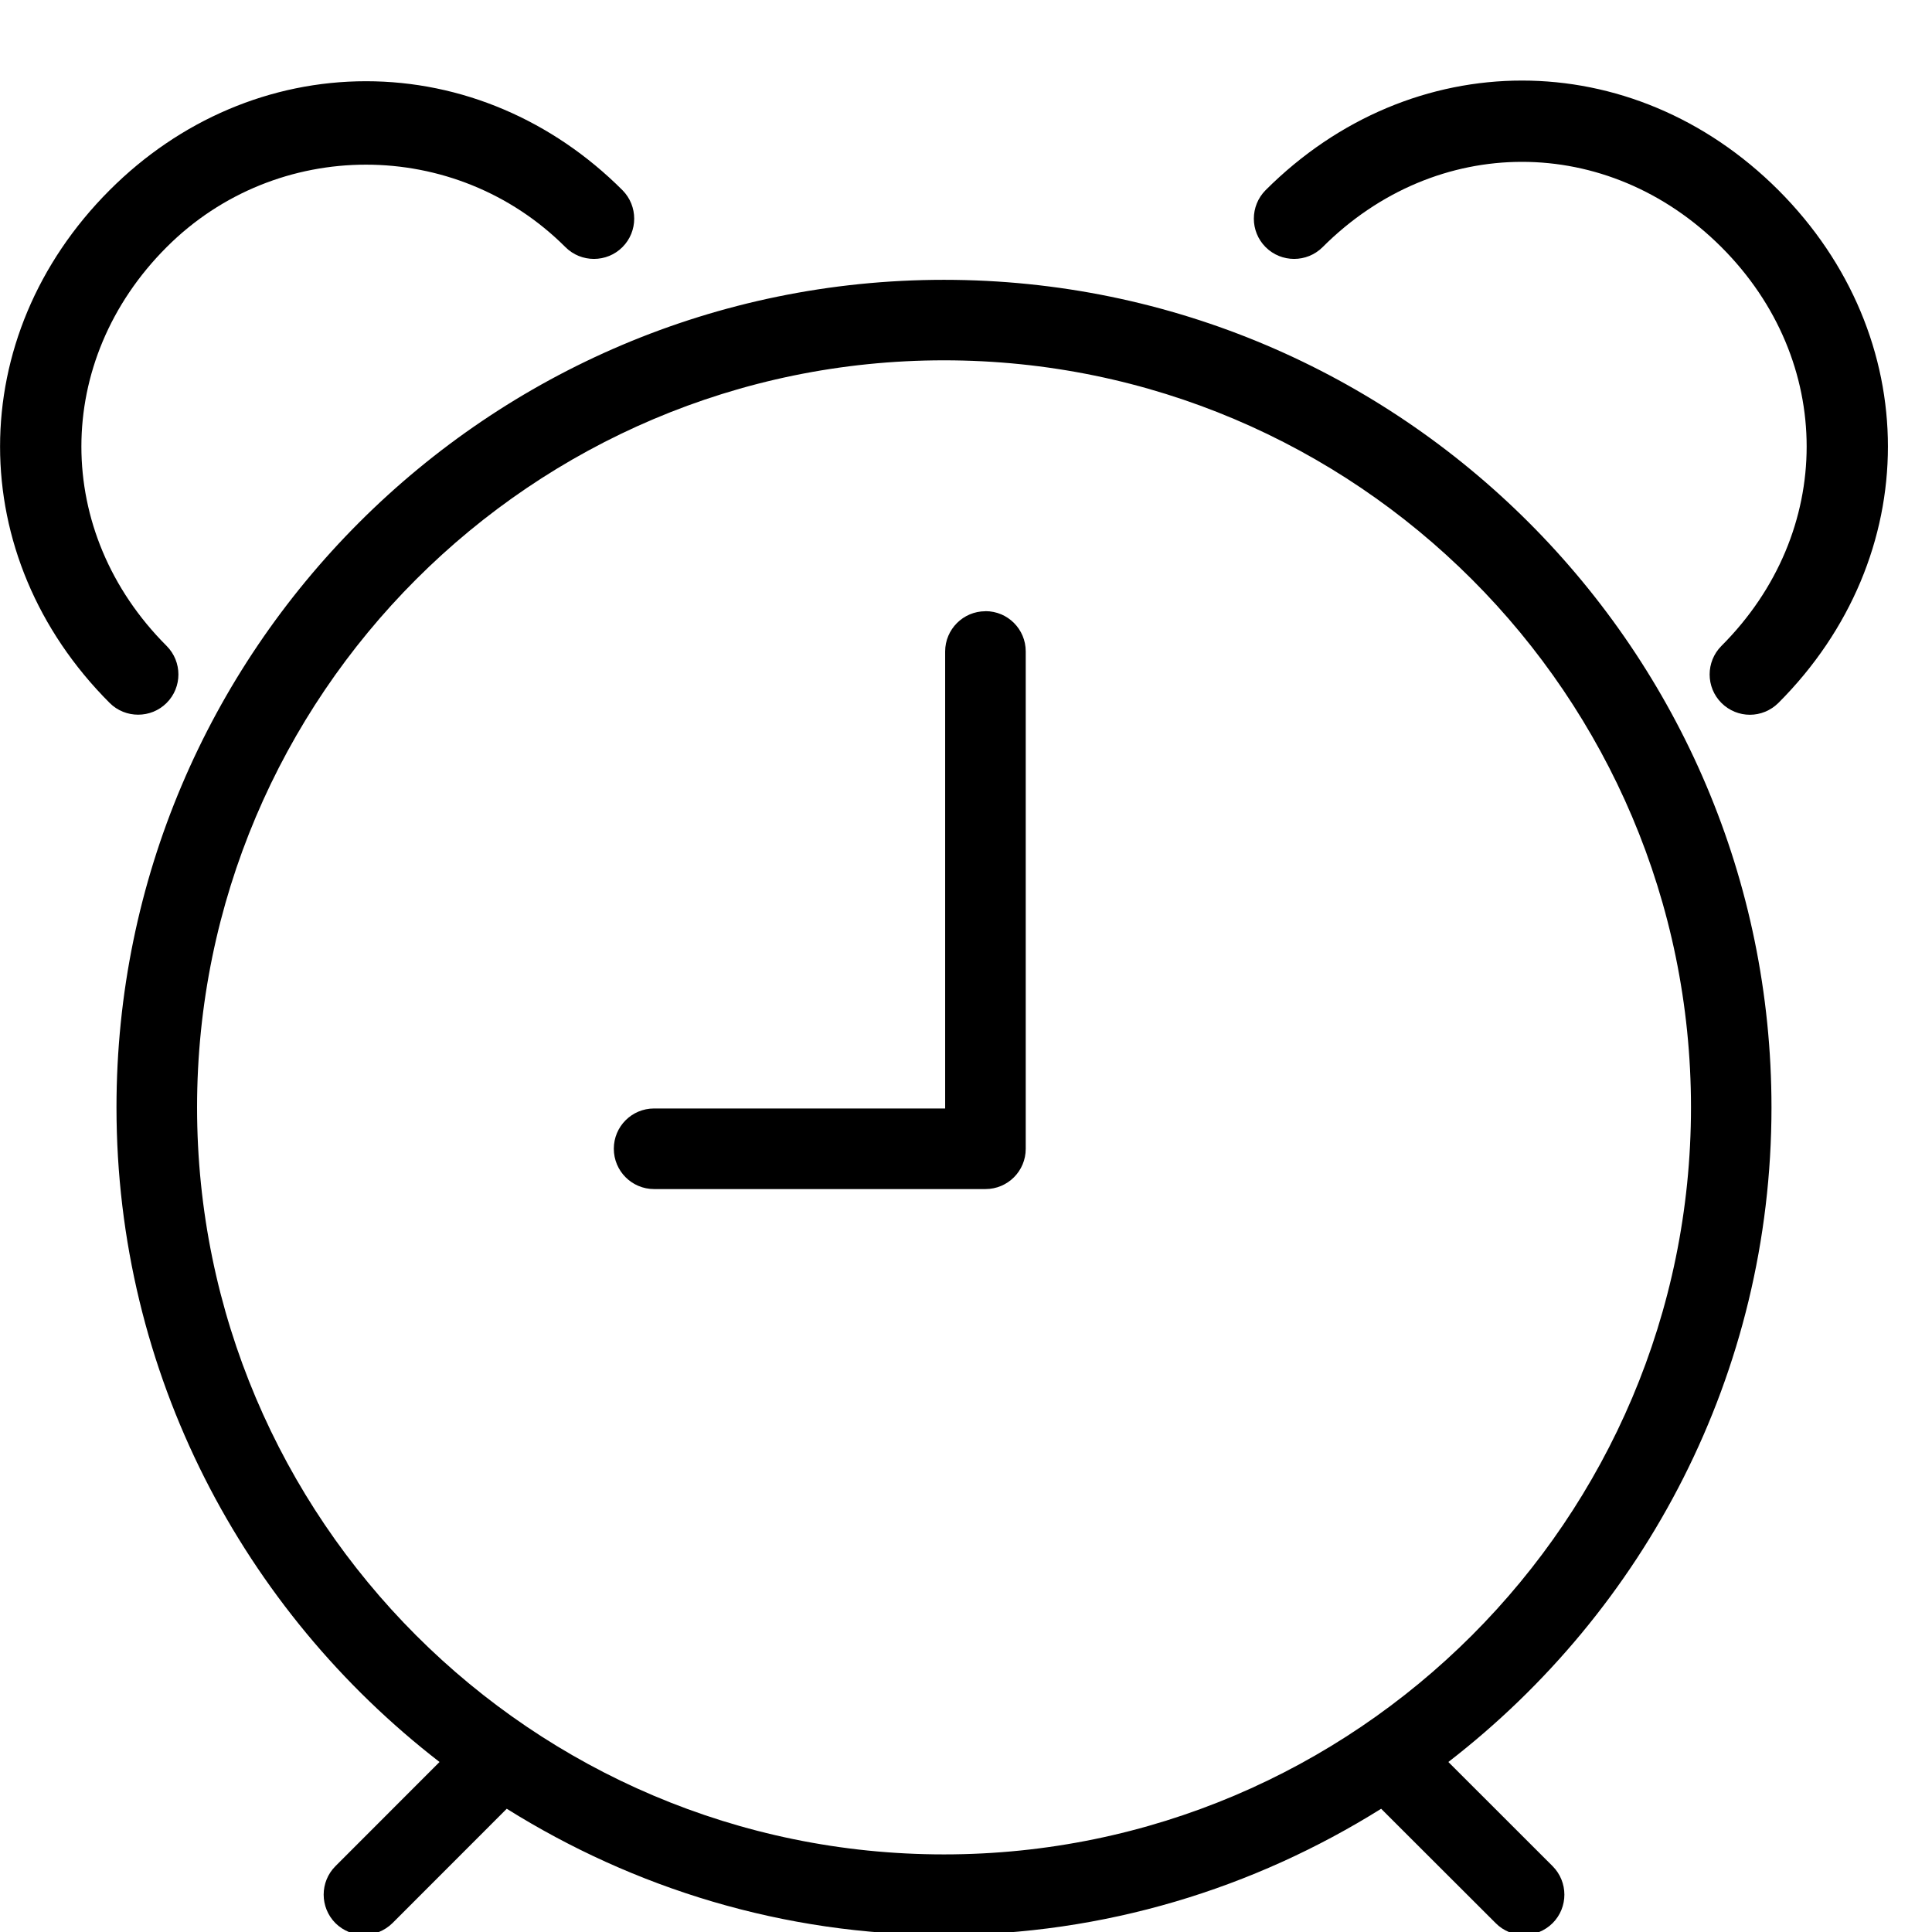
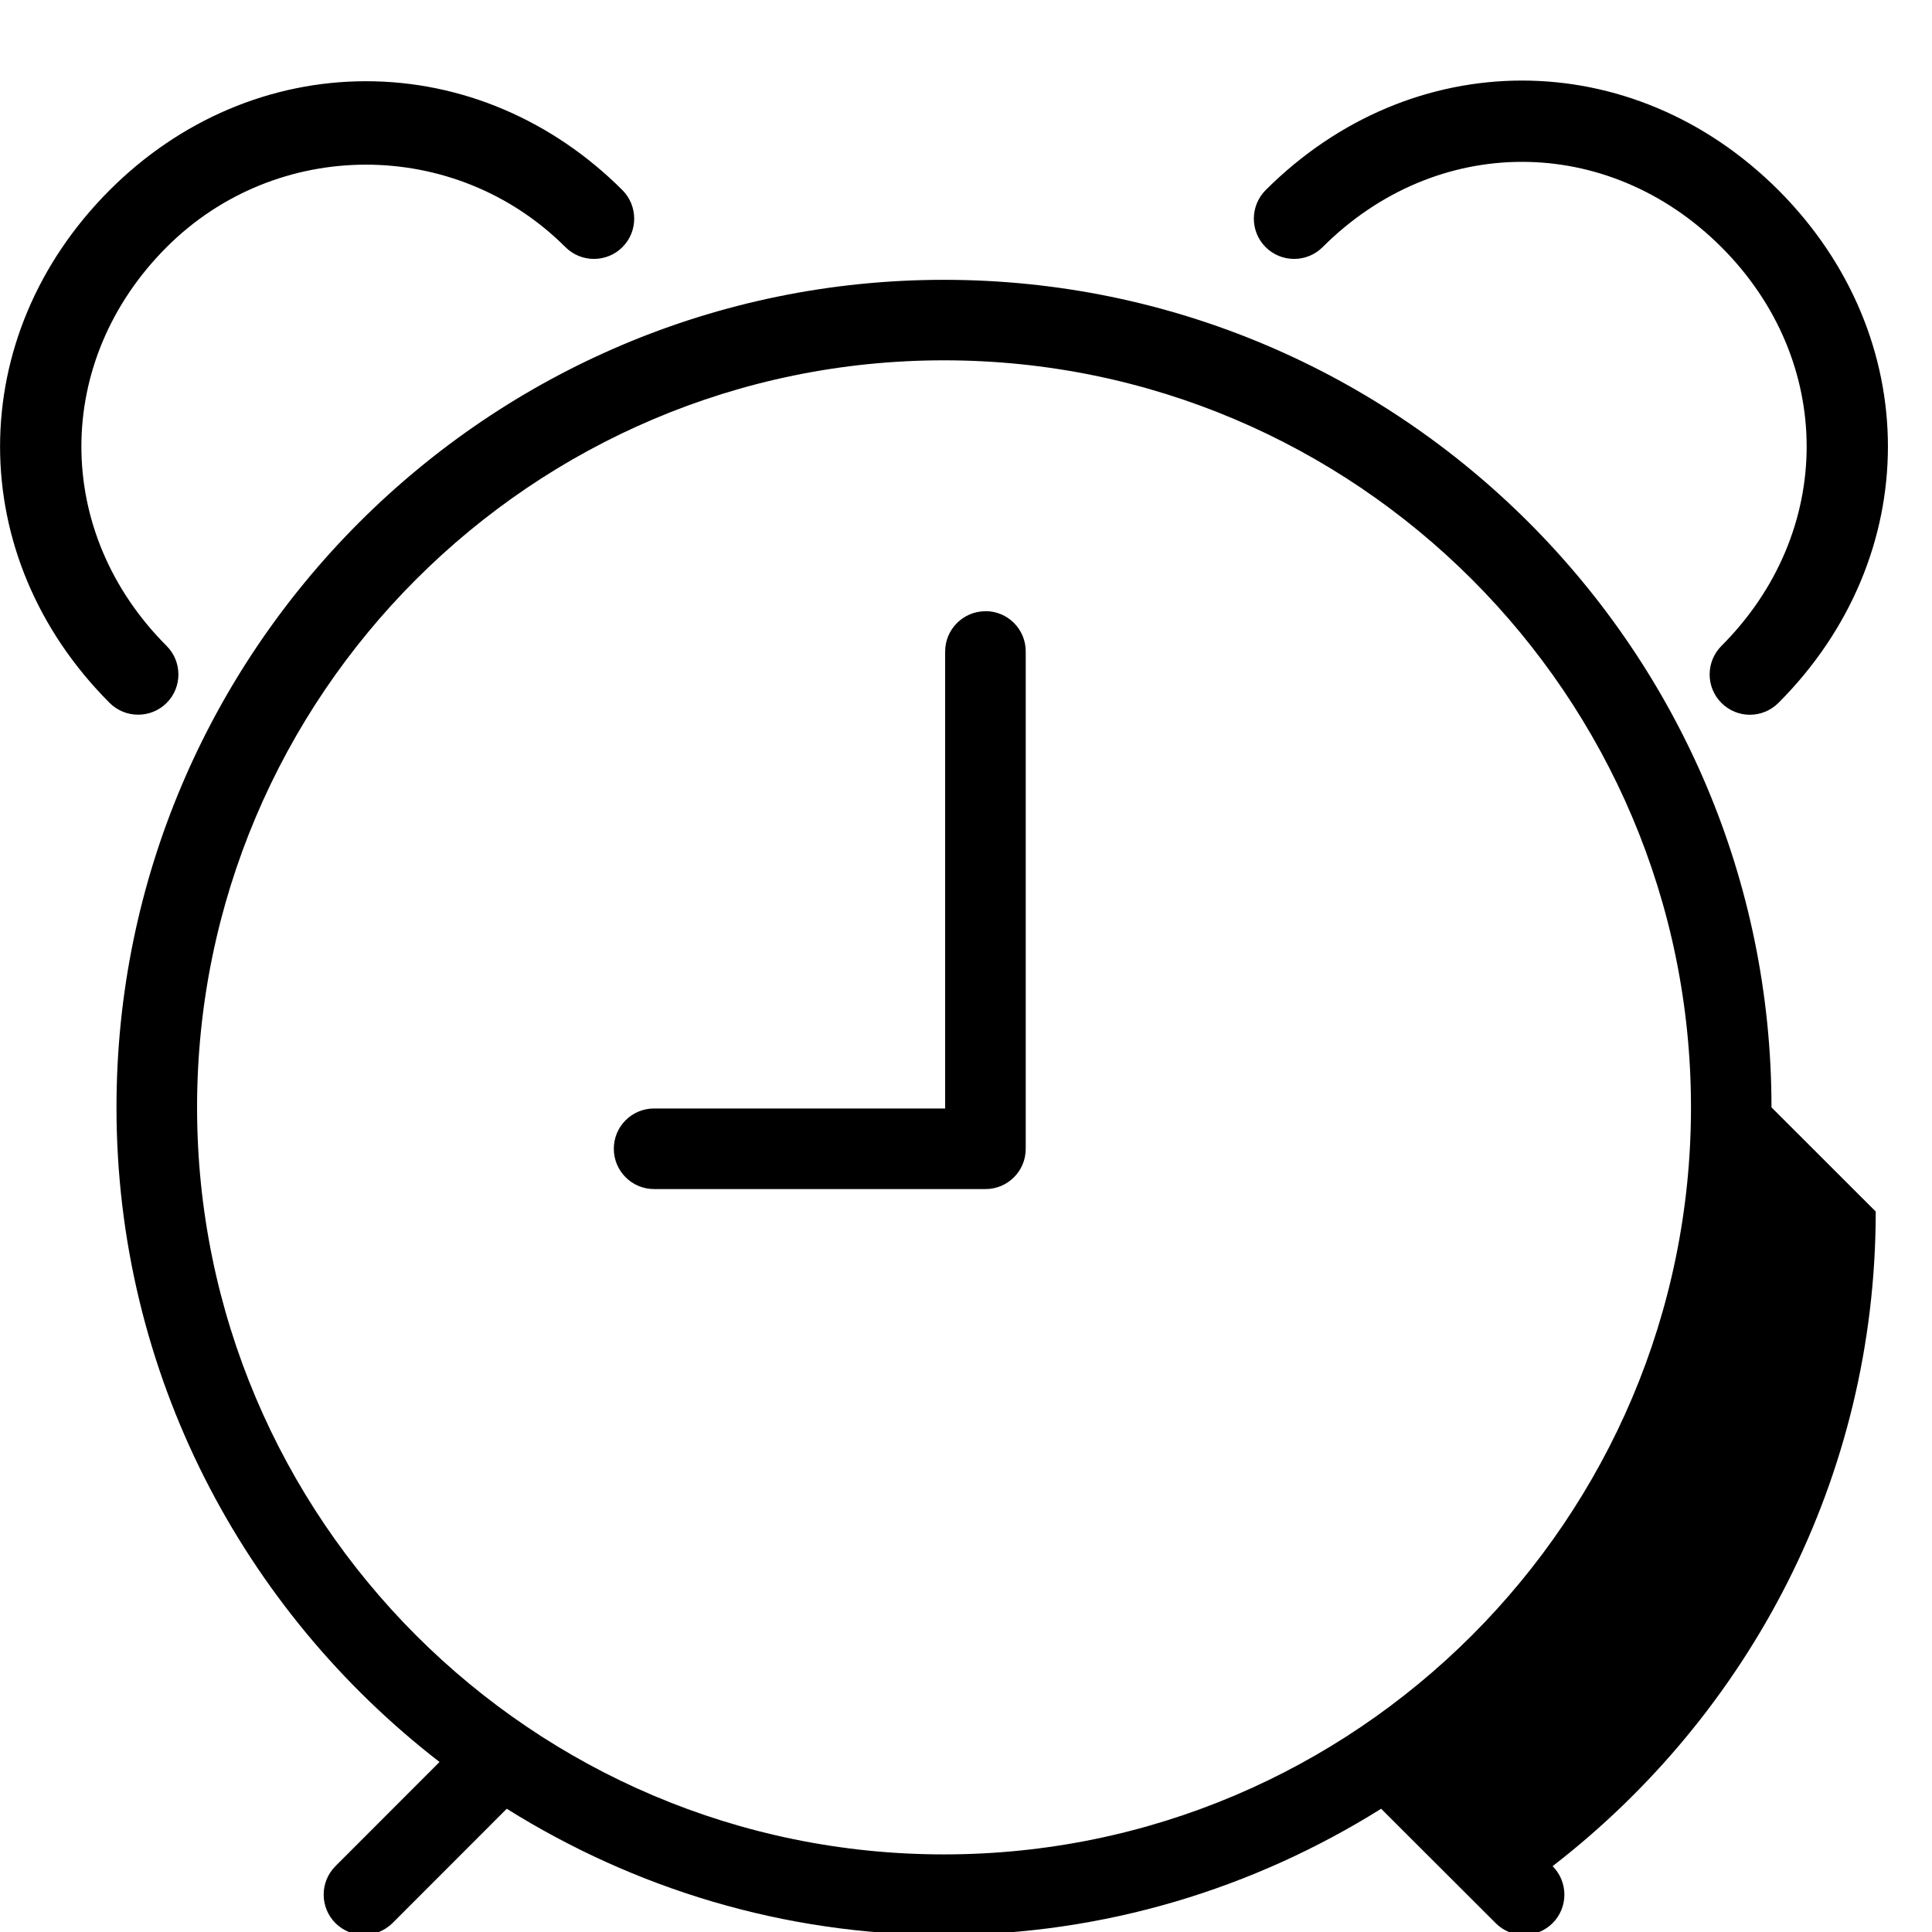
<svg xmlns="http://www.w3.org/2000/svg" width="24" height="24" viewBox="0 0 24 24">
  <title>time</title>
-   <path d="M22.006 13.756c0-5.668-4.612-10.28-10.28-10.28-5.668 0-10.279 4.612-10.279 10.28 0 3.309 1.578 6.25 4.013 8.132l-1.293 1.294c-.195.195-.195.512 0 .708.098.097.226.146.354.146.128 0 .256-.05.354-.146l1.42-1.421c1.578.987 3.436 1.568 5.431 1.568s3.853-.581 5.431-1.568l1.422 1.42c.097.099.226.148.354.148.127 0 .256-.05.354-.147.195-.195.195-.512 0-.708l-1.295-1.294c2.436-1.882 4.014-4.822 4.014-8.132zm-10.28 9.28c-5.116 0-9.278-4.163-9.278-9.28 0-5.116 4.162-9.28 9.278-9.28 5.117 0 9.28 4.164 9.28 9.28 0 5.117-4.163 9.28-9.28 9.28zm.515-15.443c-.275 0-.5.224-.5.5v5.677H8.125c-.277 0-.5.224-.5.5 0 .277.224.501.5.501h4.117c.277 0 .5-.224.5-.5V8.092c0-.276-.223-.5-.5-.5zM2.07 8.732c.195-.195.195-.512 0-.708C.658 6.612.658 4.482 2.07 3.07c1.365-1.366 3.587-1.366 4.954 0 .195.195.513.195.708 0 .195-.195.195-.512 0-.708-.872-.872-2.003-1.353-3.185-1.353s-2.313.48-3.185 1.353c-1.815 1.816-1.815 4.554 0 6.37.098.098.226.146.354.146.128 0 .256-.048.354-.146zm20.022-6.37c-1.816-1.815-4.554-1.815-6.37 0-.195.196-.195.513 0 .708.195.195.513.195.708 0 1.412-1.412 3.54-1.413 4.954 0 1.412 1.412 1.412 3.542 0 4.954-.195.196-.195.513 0 .708.098.098.226.147.354.147.128 0 .256-.05.354-.147 1.814-1.816 1.814-4.554 0-6.37z" fill="#000" fill-rule="evenodd" />
+   <path d="M22.006 13.756c0-5.668-4.612-10.28-10.28-10.28-5.668 0-10.279 4.612-10.279 10.28 0 3.309 1.578 6.25 4.013 8.132l-1.293 1.294c-.195.195-.195.512 0 .708.098.097.226.146.354.146.128 0 .256-.05.354-.146l1.42-1.421c1.578.987 3.436 1.568 5.431 1.568s3.853-.581 5.431-1.568l1.422 1.42c.097.099.226.148.354.148.127 0 .256-.05.354-.147.195-.195.195-.512 0-.708c2.436-1.882 4.014-4.822 4.014-8.132zm-10.28 9.28c-5.116 0-9.278-4.163-9.278-9.28 0-5.116 4.162-9.28 9.278-9.28 5.117 0 9.28 4.164 9.28 9.28 0 5.117-4.163 9.28-9.28 9.28zm.515-15.443c-.275 0-.5.224-.5.5v5.677H8.125c-.277 0-.5.224-.5.5 0 .277.224.501.5.501h4.117c.277 0 .5-.224.5-.5V8.092c0-.276-.223-.5-.5-.5zM2.07 8.732c.195-.195.195-.512 0-.708C.658 6.612.658 4.482 2.07 3.07c1.365-1.366 3.587-1.366 4.954 0 .195.195.513.195.708 0 .195-.195.195-.512 0-.708-.872-.872-2.003-1.353-3.185-1.353s-2.313.48-3.185 1.353c-1.815 1.816-1.815 4.554 0 6.37.098.098.226.146.354.146.128 0 .256-.048.354-.146zm20.022-6.37c-1.816-1.815-4.554-1.815-6.37 0-.195.196-.195.513 0 .708.195.195.513.195.708 0 1.412-1.412 3.54-1.413 4.954 0 1.412 1.412 1.412 3.542 0 4.954-.195.196-.195.513 0 .708.098.098.226.147.354.147.128 0 .256-.05.354-.147 1.814-1.816 1.814-4.554 0-6.37z" fill="#000" fill-rule="evenodd" />
</svg>